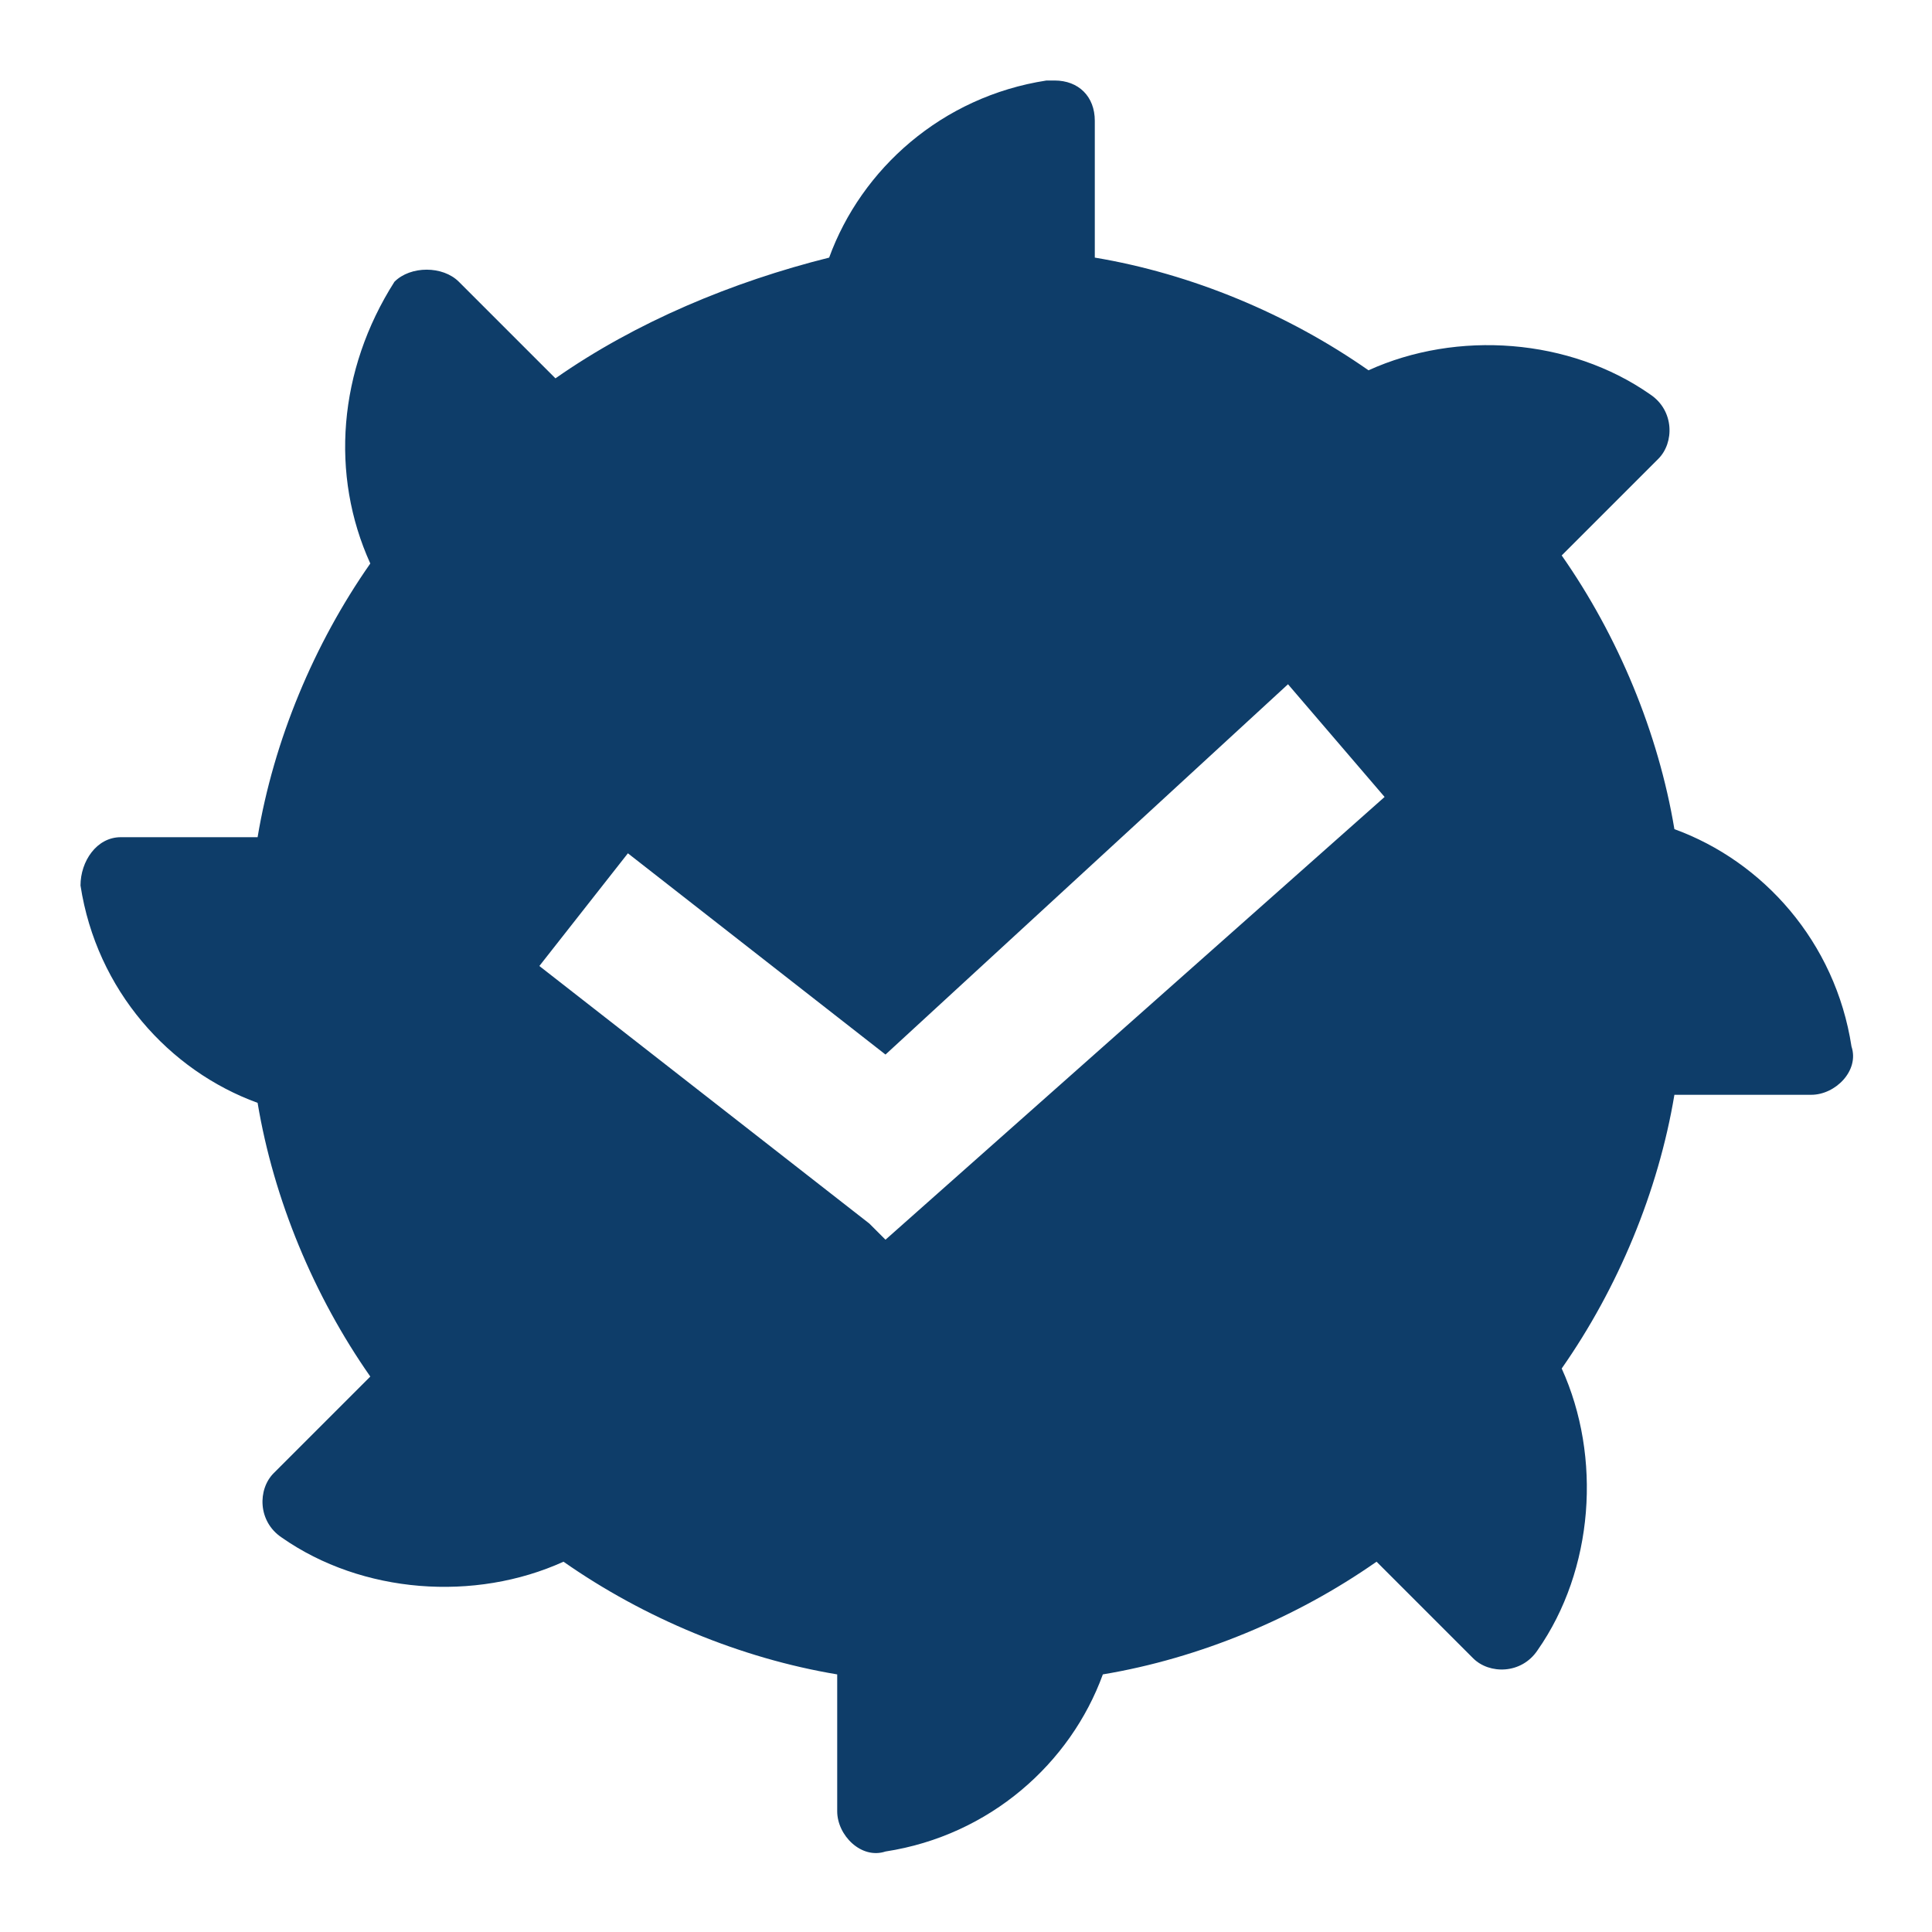
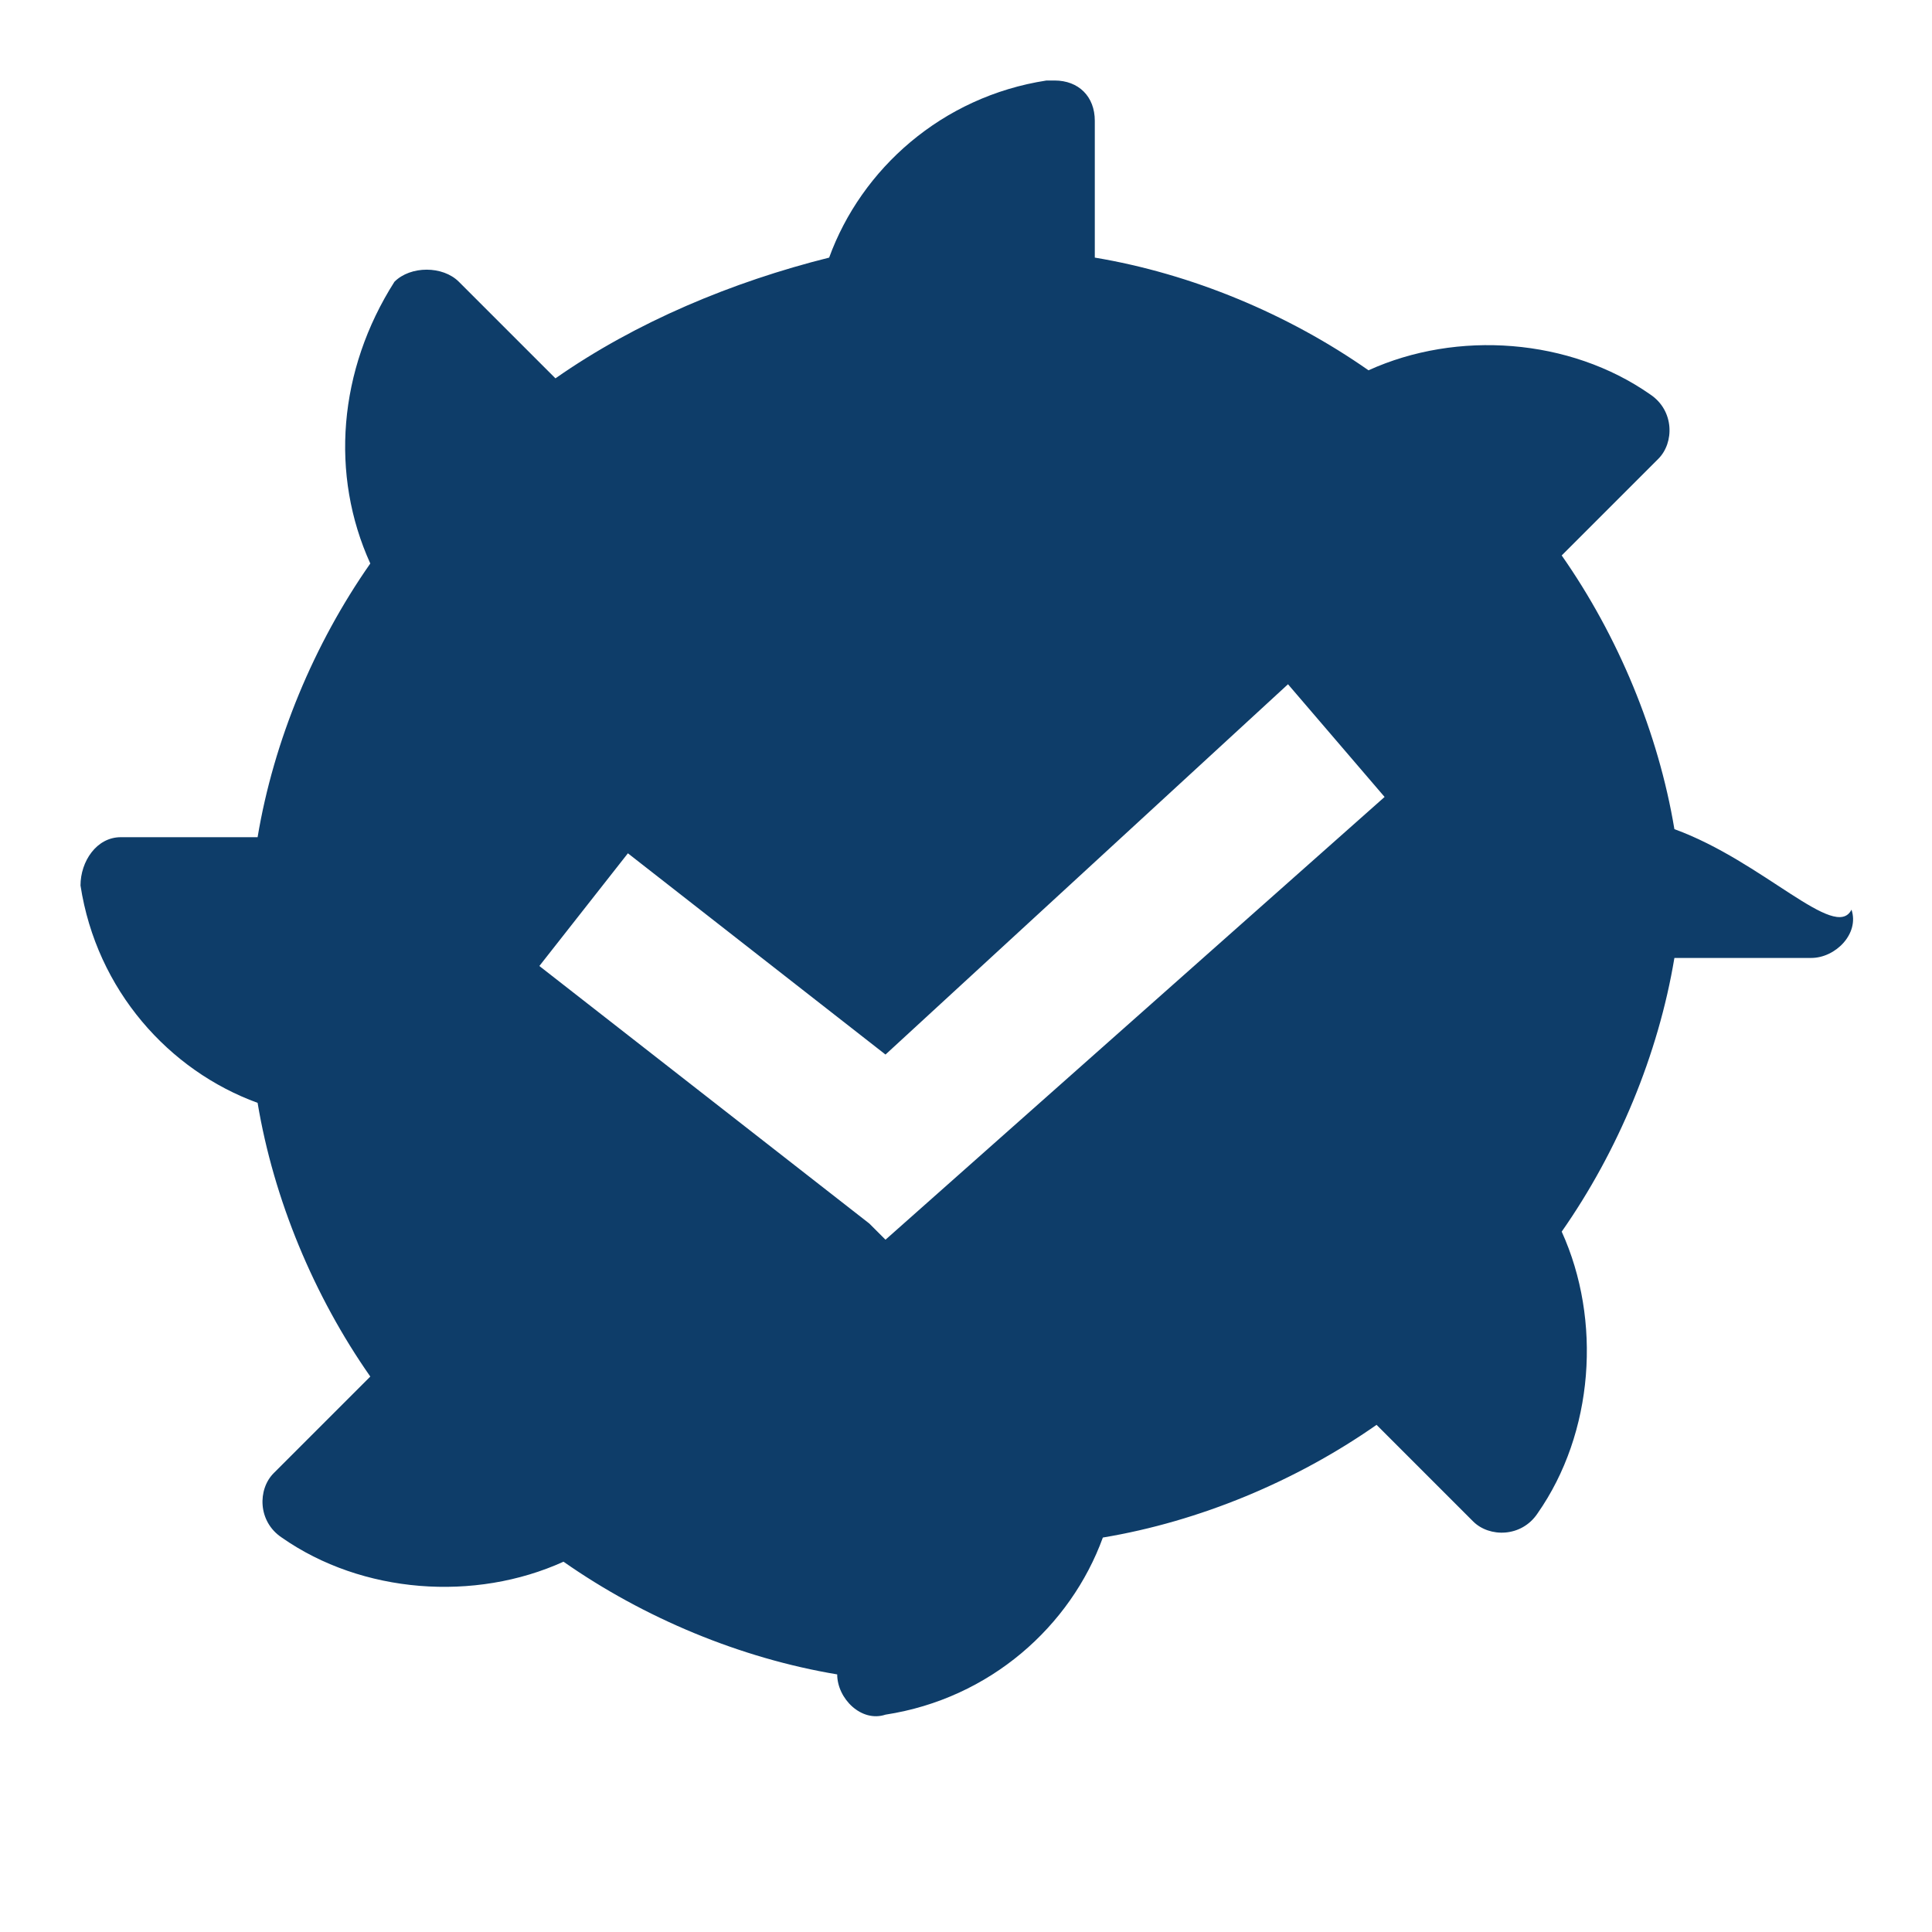
<svg xmlns="http://www.w3.org/2000/svg" version="1.1" id="Layer_1" x="0px" y="0px" viewBox="0 0 24 24" style="enable-background:new 0 0 24 24;" xml:space="preserve">
  <style type="text/css">
	.st0{fill:#0E3D69;}
</style>
-   <path class="st0" d="M20.8,10.3c-0.2-1.2-0.7-2.4-1.4-3.4l1.2-1.2c0.2-0.2,0.2-0.6-0.1-0.8c-1-0.7-2.4-0.8-3.5-0.3  c-1-0.7-2.2-1.2-3.4-1.4V1.5c0-0.3-0.2-0.5-0.5-0.5c0,0-0.1,0-0.1,0c-1.3,0.2-2.3,1.1-2.7,2.2C9.1,3.5,7.9,4,6.9,4.7L5.7,3.5  C5.5,3.3,5.1,3.3,4.9,3.5C4.2,4.6,4.1,5.9,4.6,7c-0.7,1-1.2,2.2-1.4,3.4H1.5C1.2,10.4,1,10.7,1,11c0.2,1.3,1.1,2.3,2.2,2.7  c0.2,1.2,0.7,2.4,1.4,3.4l-1.2,1.2c-0.2,0.2-0.2,0.6,0.1,0.8c1,0.7,2.4,0.8,3.5,0.3c1,0.7,2.2,1.2,3.4,1.4v1.7  c0,0.3,0.3,0.6,0.6,0.5c1.3-0.2,2.3-1.1,2.7-2.2c1.2-0.2,2.4-0.7,3.4-1.4l1.2,1.2c0.2,0.2,0.6,0.2,0.8-0.1c0.7-1,0.8-2.4,0.3-3.5  c0.7-1,1.2-2.2,1.4-3.4h1.7c0.3,0,0.6-0.3,0.5-0.6C22.8,11.7,21.9,10.7,20.8,10.3z M11,15.4l-0.2-0.2L6.7,12l1.1-1.4l3.2,2.5l5-4.6  l1.2,1.4L11,15.4z" />
+   <path class="st0" d="M20.8,10.3c-0.2-1.2-0.7-2.4-1.4-3.4l1.2-1.2c0.2-0.2,0.2-0.6-0.1-0.8c-1-0.7-2.4-0.8-3.5-0.3  c-1-0.7-2.2-1.2-3.4-1.4V1.5c0-0.3-0.2-0.5-0.5-0.5c0,0-0.1,0-0.1,0c-1.3,0.2-2.3,1.1-2.7,2.2C9.1,3.5,7.9,4,6.9,4.7L5.7,3.5  C5.5,3.3,5.1,3.3,4.9,3.5C4.2,4.6,4.1,5.9,4.6,7c-0.7,1-1.2,2.2-1.4,3.4H1.5C1.2,10.4,1,10.7,1,11c0.2,1.3,1.1,2.3,2.2,2.7  c0.2,1.2,0.7,2.4,1.4,3.4l-1.2,1.2c-0.2,0.2-0.2,0.6,0.1,0.8c1,0.7,2.4,0.8,3.5,0.3c1,0.7,2.2,1.2,3.4,1.4c0,0.3,0.3,0.6,0.6,0.5c1.3-0.2,2.3-1.1,2.7-2.2c1.2-0.2,2.4-0.7,3.4-1.4l1.2,1.2c0.2,0.2,0.6,0.2,0.8-0.1c0.7-1,0.8-2.4,0.3-3.5  c0.7-1,1.2-2.2,1.4-3.4h1.7c0.3,0,0.6-0.3,0.5-0.6C22.8,11.7,21.9,10.7,20.8,10.3z M11,15.4l-0.2-0.2L6.7,12l1.1-1.4l3.2,2.5l5-4.6  l1.2,1.4L11,15.4z" />
</svg>